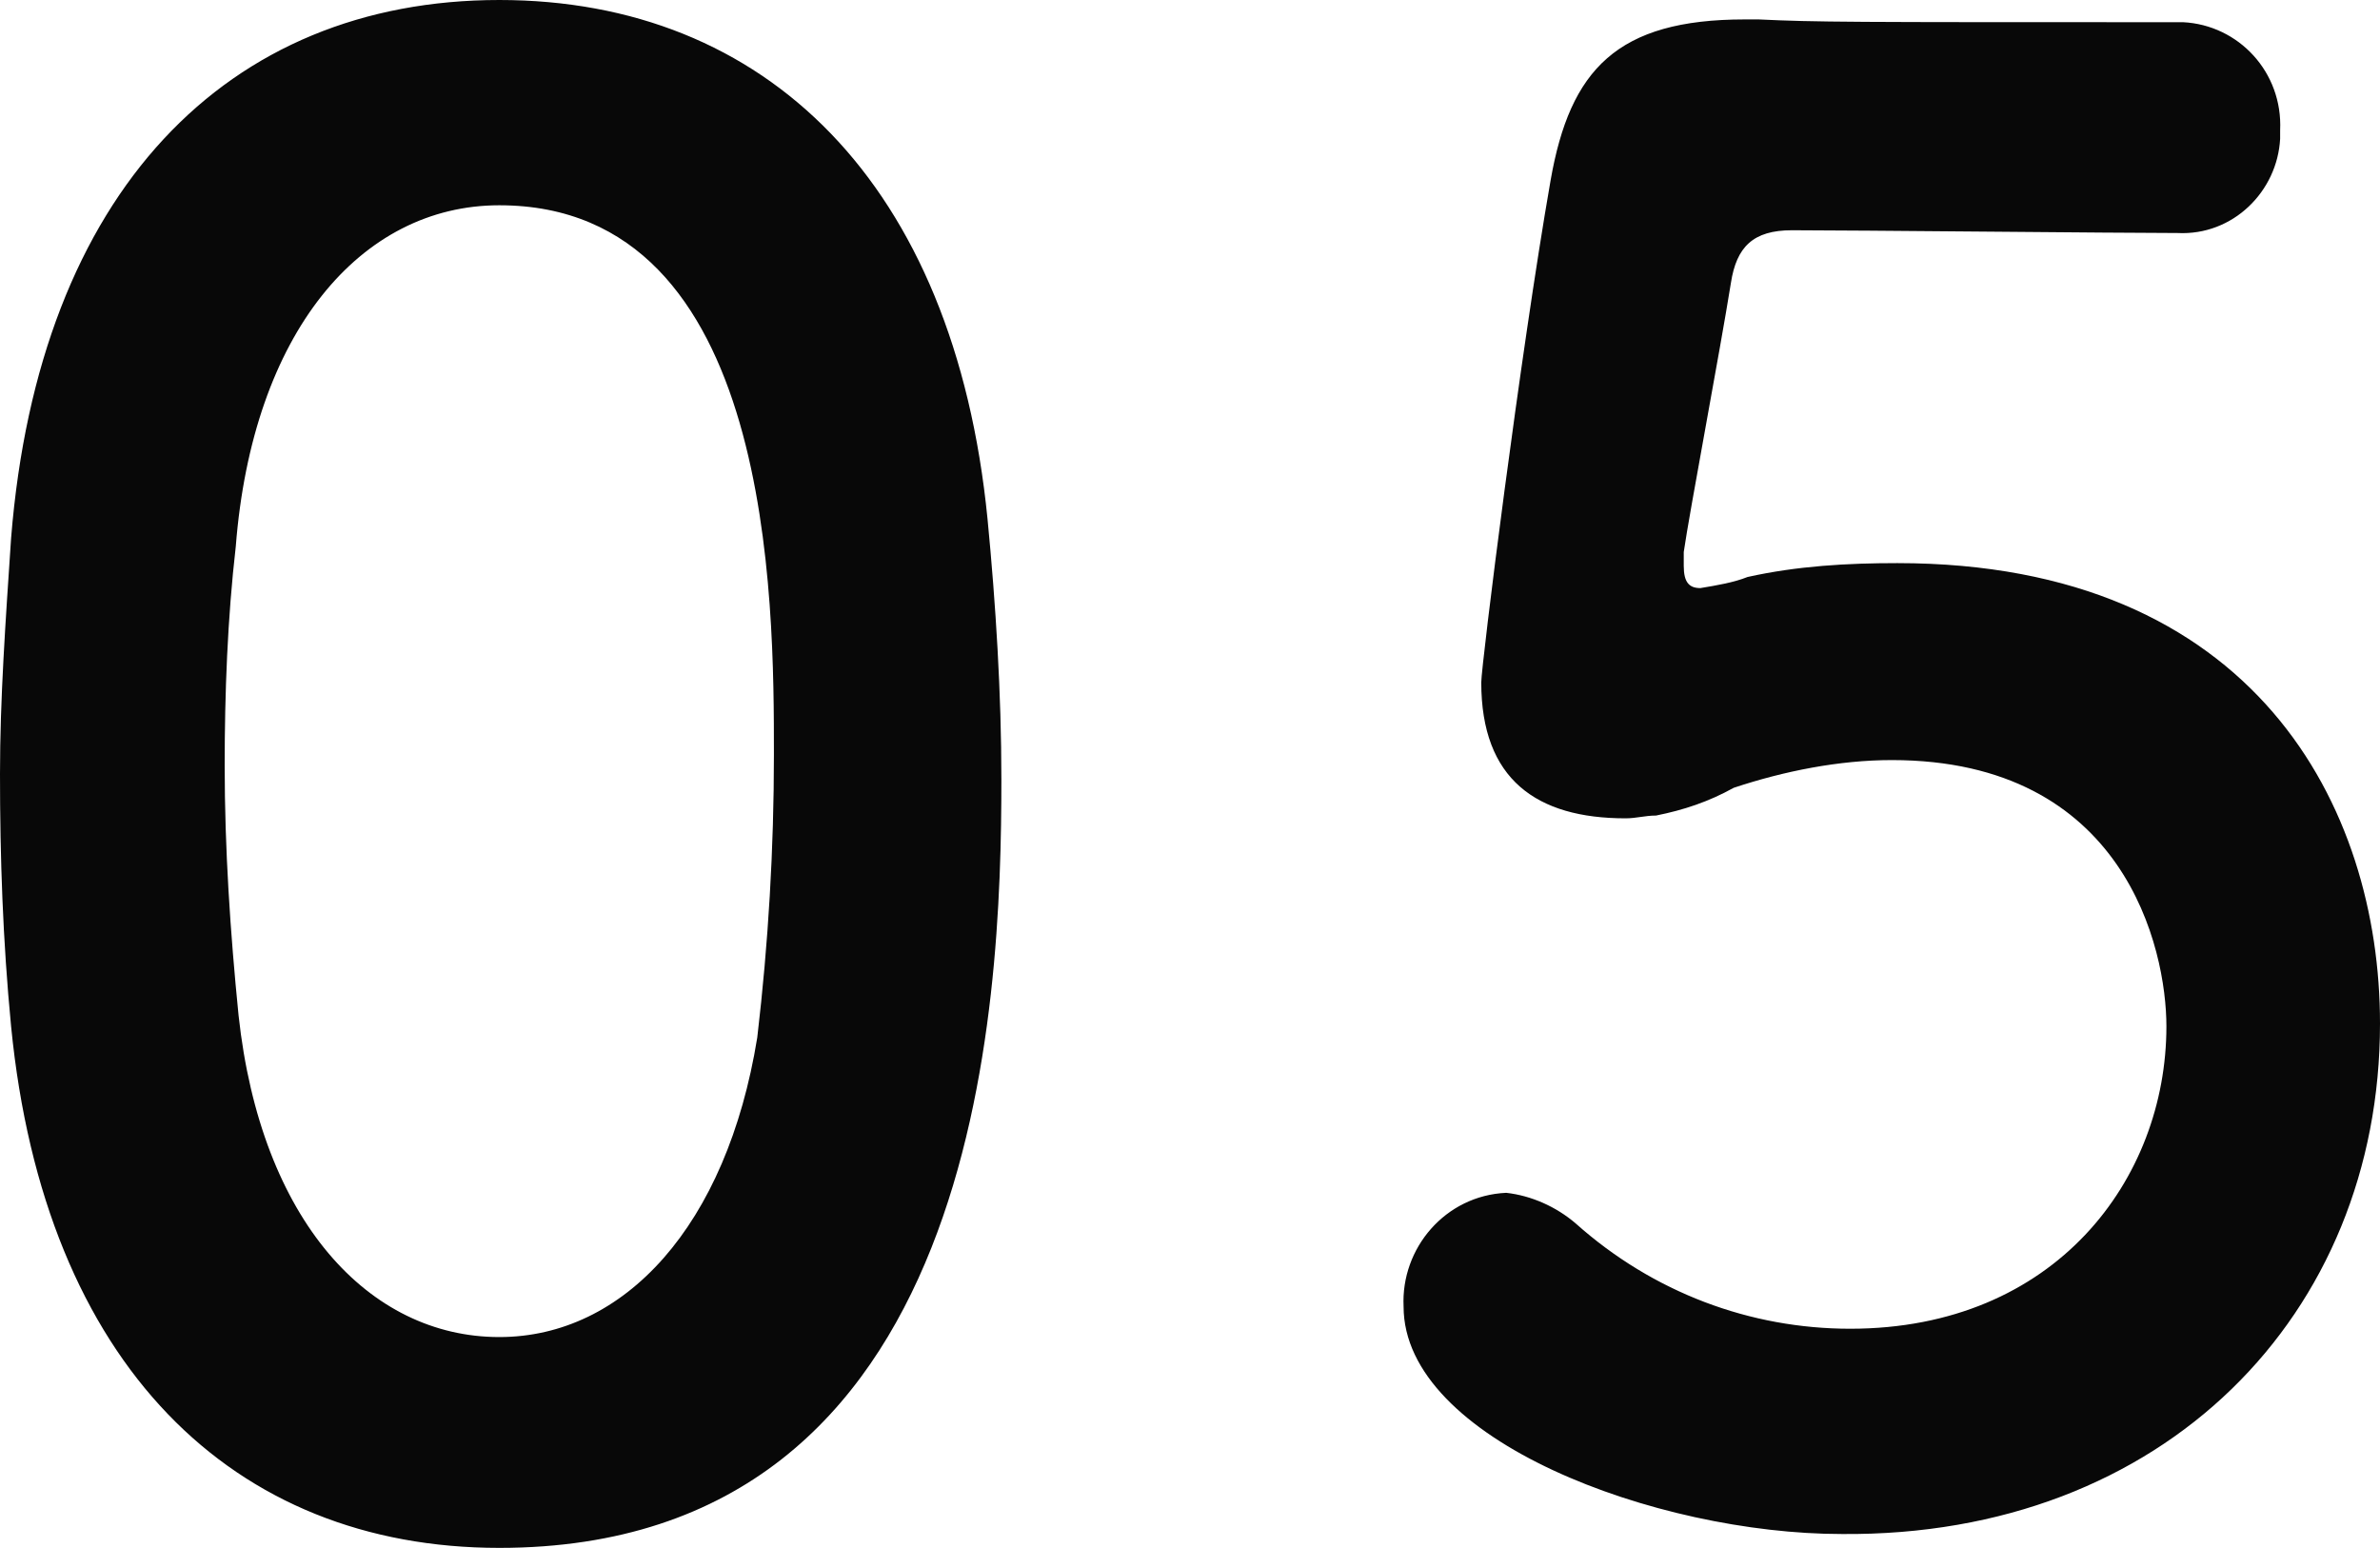
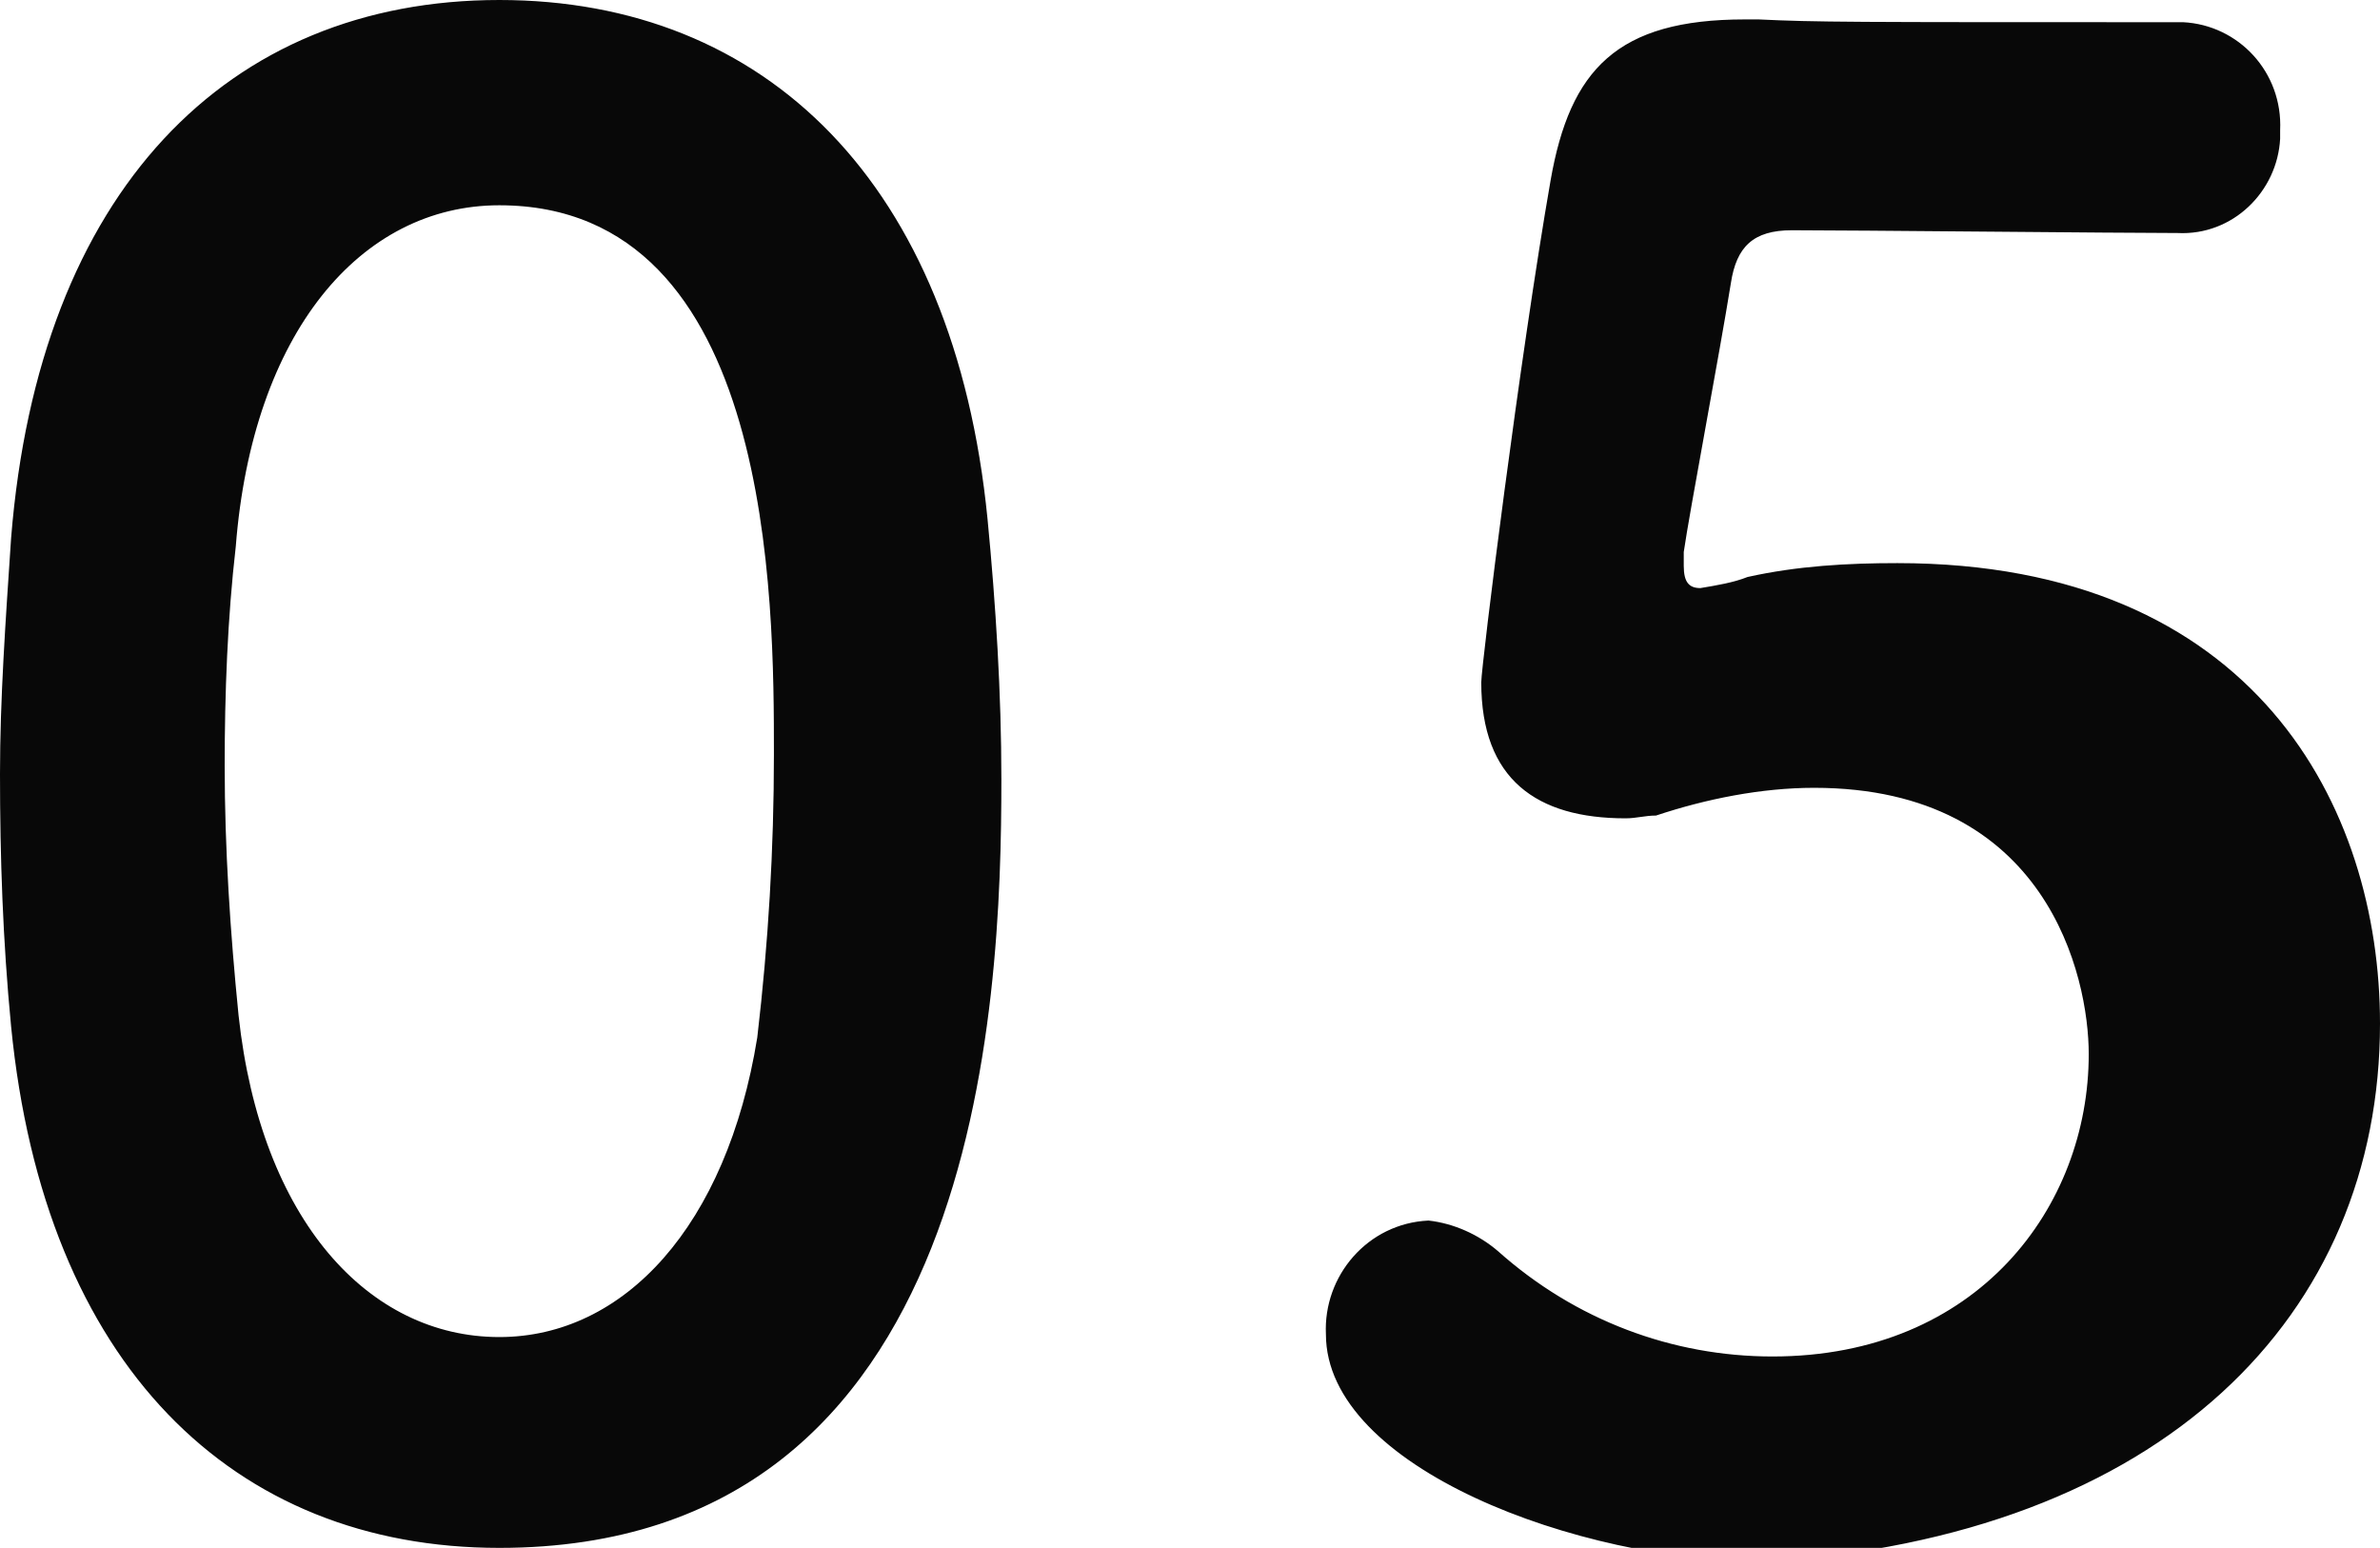
<svg xmlns="http://www.w3.org/2000/svg" version="1.1" id="レイヤー_1" x="0px" y="0px" viewBox="0 0 85.8 55.8" style="enable-background:new 0 0 85.8 55.8;" xml:space="preserve">
  <style type="text/css">
	.st0{fill:#080808;}
</style>
-   <path class="st0" d="M18,55.8c17.4,0,18.1-19.6,18.1-27.7c0-3.1-0.2-6.3-0.5-9.4C34.4,6.6,27.6,0,18,0C8.2,0,1.4,6.9,0.4,19.4  c-0.2,3-0.4,5.8-0.4,8.5c0,3,0.1,6,0.4,9.1C1.6,49.2,8.4,55.8,18,55.8z M18,48.2c-4.7,0-8.6-4.2-9.4-11.6c-0.3-3-0.5-6-0.5-9  c0-2.6,0.1-5.3,0.4-7.9C9.1,12,13,7.4,18,7.4c9.9,0,9.9,14.3,9.9,19.8c0,3.4-0.2,6.8-0.6,10.2C26.2,44.2,22.5,48.2,18,48.2z   M85.8,36.9c0-7.8-4.5-16.6-17.4-16.6c-1.8,0-3.6,0.1-5.4,0.5c-0.5,0.2-1.1,0.3-1.7,0.4c-0.4,0-0.6-0.2-0.6-0.8v-0.5  c0.2-1.4,1.3-7.2,1.7-9.7c0.2-1.3,0.8-1.9,2.2-1.9c2.2,0,11.9,0.1,13.9,0.1c2,0.1,3.6-1.5,3.7-3.4c0-0.1,0-0.2,0-0.3  c0.1-2.1-1.5-3.8-3.5-3.9c-0.1,0-0.2,0-0.3,0c-11.8,0-12.9,0-15-0.1h-0.5c-4.6,0-6.3,1.8-7,5.8c-1.1,6.3-2.5,17.5-2.5,18.1  c0,3.5,2,4.9,5.2,4.9c0.4,0,0.7-0.1,1.1-0.1c1-0.2,1.9-0.5,2.8-1c1.8-0.6,3.8-1,5.7-1c8.4,0,9.9,6.8,9.9,9.6c0,5.5-4,10.9-11.4,10.9  c-3.6,0-7.1-1.3-9.9-3.8c-0.7-0.6-1.6-1-2.5-1.1c-2.2,0.1-3.8,2-3.7,4.1c0,4.8,9.1,8.2,15.8,8.2C78,55.4,85.8,47.4,85.8,36.9z" />
+   <path class="st0" d="M18,55.8c17.4,0,18.1-19.6,18.1-27.7c0-3.1-0.2-6.3-0.5-9.4C34.4,6.6,27.6,0,18,0C8.2,0,1.4,6.9,0.4,19.4  c-0.2,3-0.4,5.8-0.4,8.5c0,3,0.1,6,0.4,9.1C1.6,49.2,8.4,55.8,18,55.8z M18,48.2c-4.7,0-8.6-4.2-9.4-11.6c-0.3-3-0.5-6-0.5-9  c0-2.6,0.1-5.3,0.4-7.9C9.1,12,13,7.4,18,7.4c9.9,0,9.9,14.3,9.9,19.8c0,3.4-0.2,6.8-0.6,10.2C26.2,44.2,22.5,48.2,18,48.2z   M85.8,36.9c0-7.8-4.5-16.6-17.4-16.6c-1.8,0-3.6,0.1-5.4,0.5c-0.5,0.2-1.1,0.3-1.7,0.4c-0.4,0-0.6-0.2-0.6-0.8v-0.5  c0.2-1.4,1.3-7.2,1.7-9.7c0.2-1.3,0.8-1.9,2.2-1.9c2.2,0,11.9,0.1,13.9,0.1c2,0.1,3.6-1.5,3.7-3.4c0-0.1,0-0.2,0-0.3  c0.1-2.1-1.5-3.8-3.5-3.9c-0.1,0-0.2,0-0.3,0c-11.8,0-12.9,0-15-0.1h-0.5c-4.6,0-6.3,1.8-7,5.8c-1.1,6.3-2.5,17.5-2.5,18.1  c0,3.5,2,4.9,5.2,4.9c0.4,0,0.7-0.1,1.1-0.1c1.8-0.6,3.8-1,5.7-1c8.4,0,9.9,6.8,9.9,9.6c0,5.5-4,10.9-11.4,10.9  c-3.6,0-7.1-1.3-9.9-3.8c-0.7-0.6-1.6-1-2.5-1.1c-2.2,0.1-3.8,2-3.7,4.1c0,4.8,9.1,8.2,15.8,8.2C78,55.4,85.8,47.4,85.8,36.9z" />
</svg>